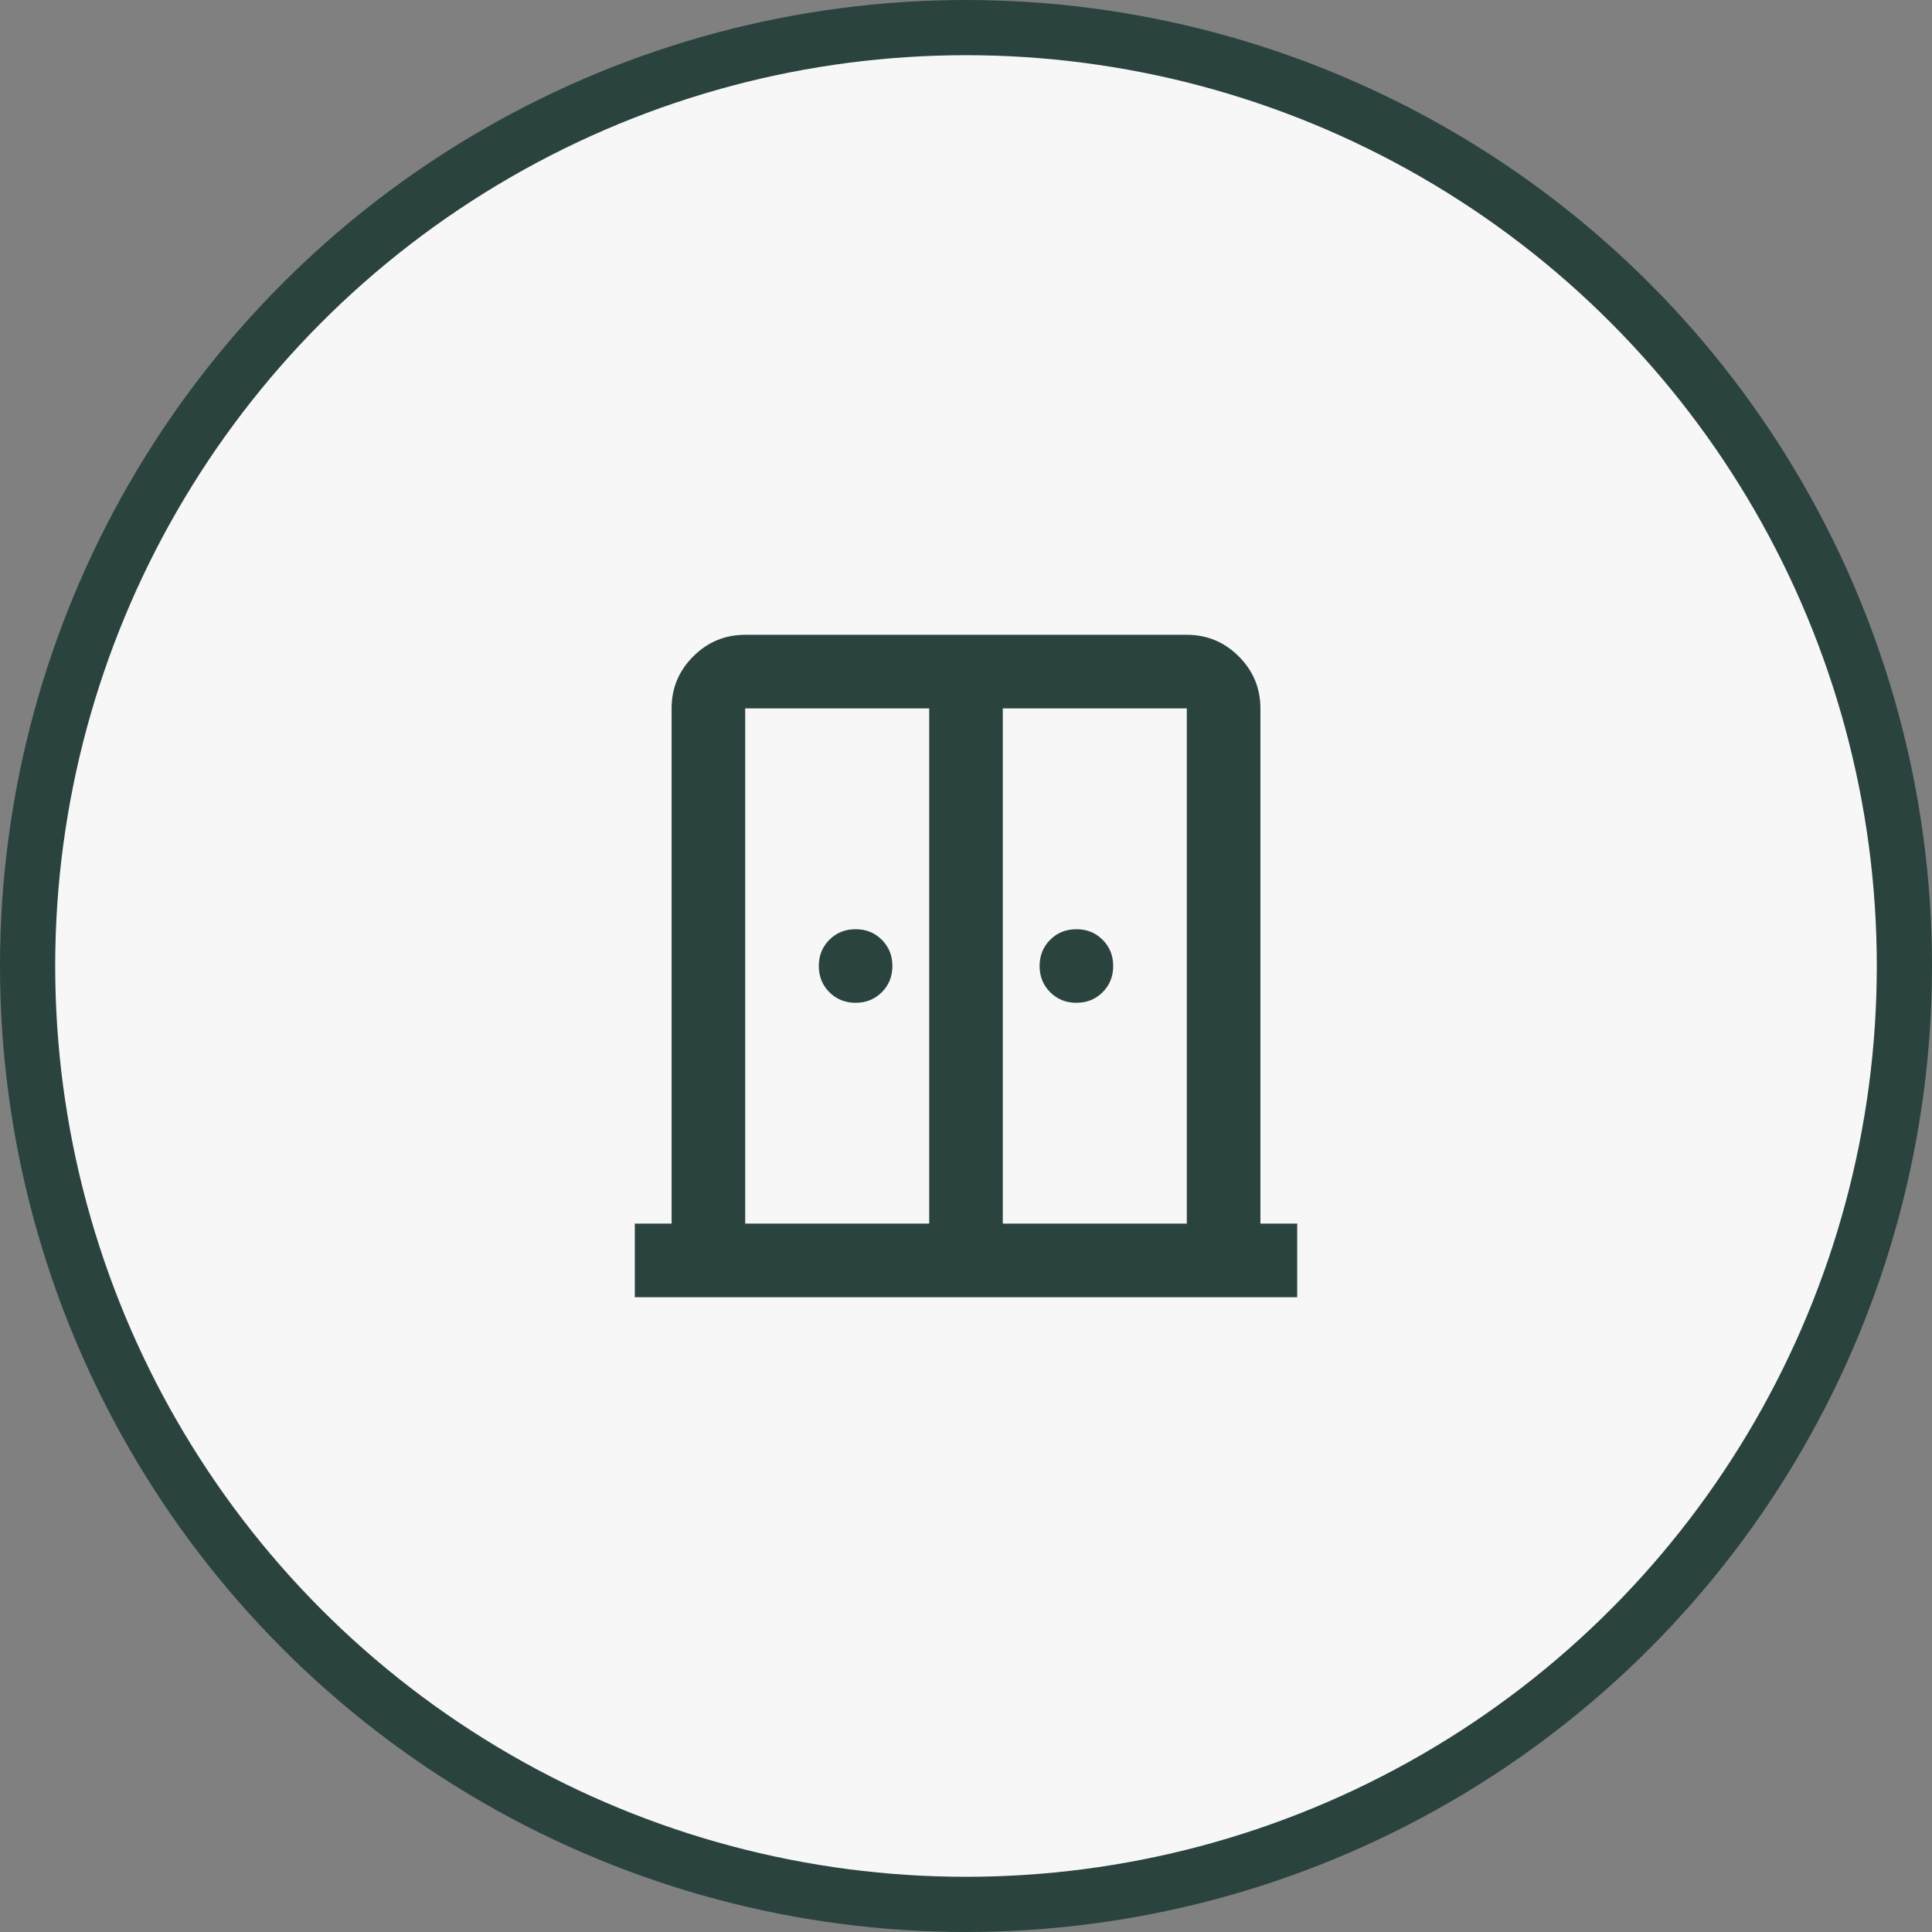
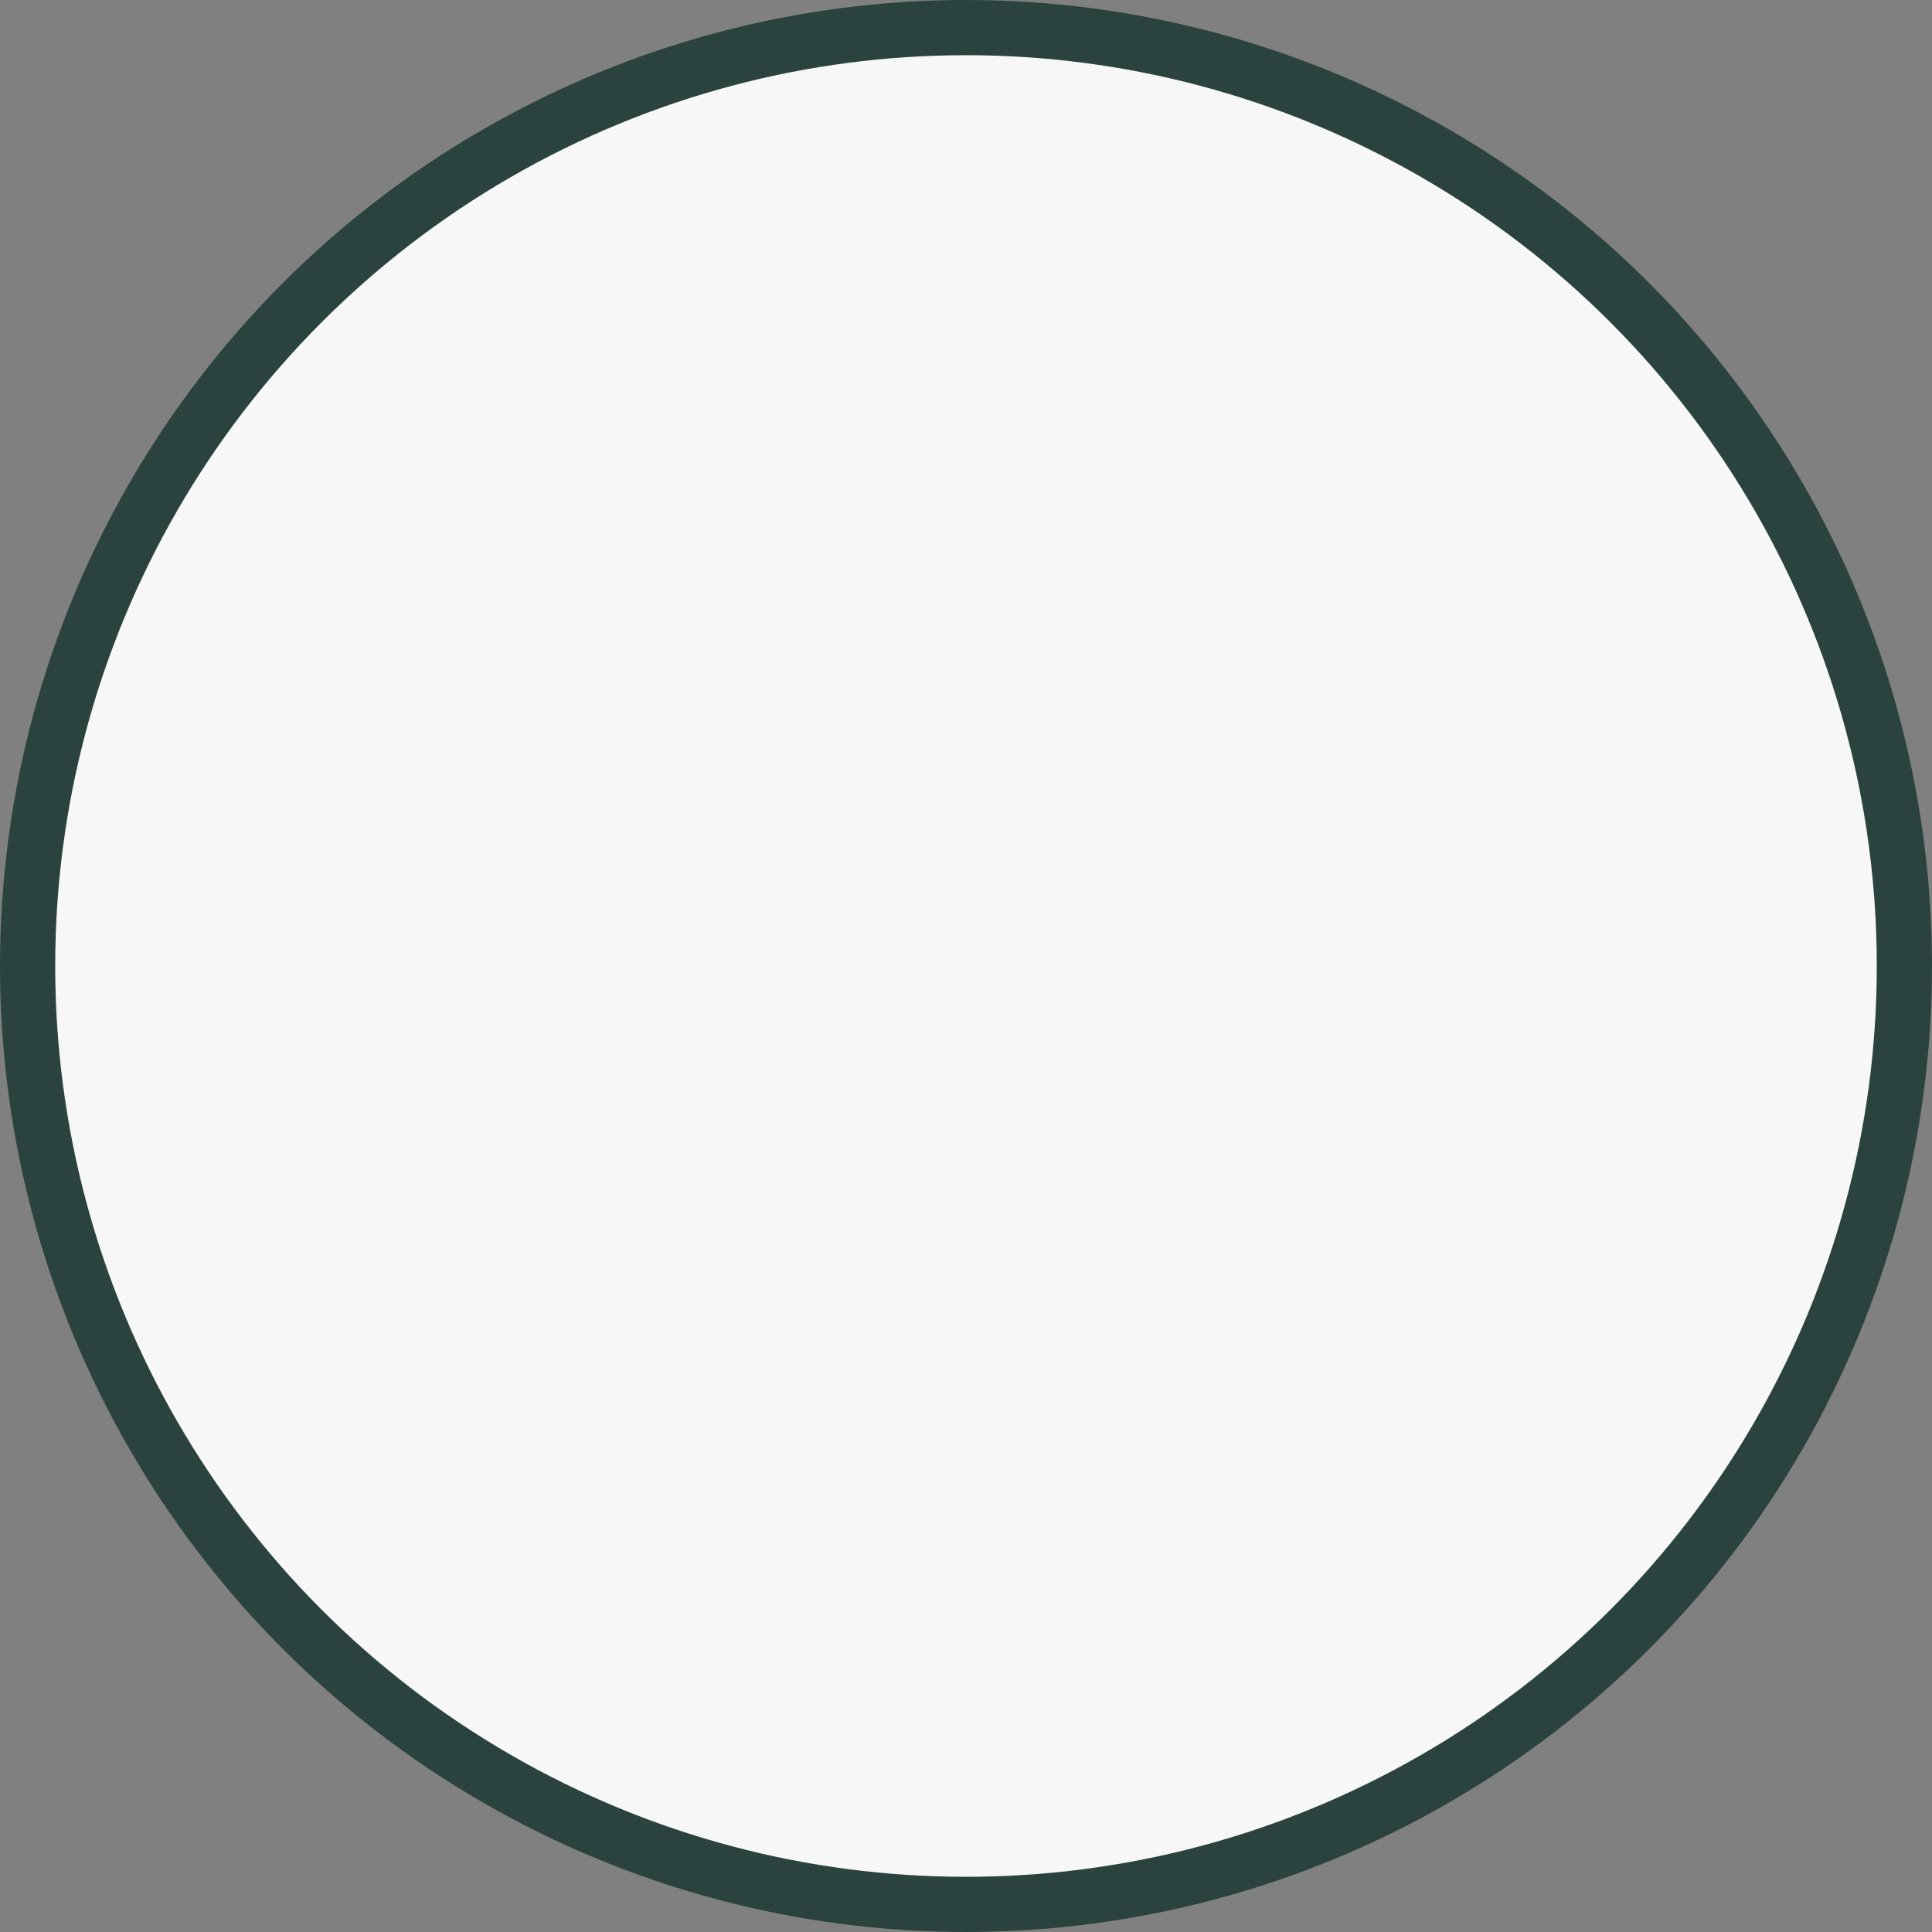
<svg xmlns="http://www.w3.org/2000/svg" width="70" height="70" viewBox="0 0 70 70" fill="none">
  <rect x="0" y="0" width="70" height="70" fill="#808080" stroke="none" />
  <circle cx="35" cy="35" r="34" fill="#F7F7F7" stroke="#2B433F" stroke-width="2" />
-   <path d="M31 36.333C30.622 36.333 30.306 36.206 30.05 35.95C29.794 35.694 29.667 35.378 29.667 35C29.667 34.622 29.794 34.306 30.05 34.05C30.306 33.794 30.622 33.667 31 33.667C31.378 33.667 31.694 33.794 31.95 34.05C32.206 34.306 32.333 34.622 32.333 35C32.333 35.378 32.206 35.694 31.95 35.95C31.694 36.206 31.378 36.333 31 36.333ZM39 36.333C38.622 36.333 38.306 36.206 38.05 35.95C37.794 35.694 37.667 35.378 37.667 35C37.667 34.622 37.794 34.306 38.05 34.05C38.306 33.794 38.622 33.667 39 33.667C39.378 33.667 39.694 33.794 39.95 34.05C40.206 34.306 40.333 34.622 40.333 35C40.333 35.378 40.206 35.694 39.95 35.95C39.694 36.206 39.378 36.333 39 36.333ZM23 47V44.333H24.333V25.667C24.333 24.933 24.594 24.306 25.117 23.783C25.639 23.261 26.267 23 27 23H43C43.733 23 44.361 23.261 44.883 23.783C45.406 24.306 45.667 24.933 45.667 25.667V44.333H47V47H23ZM27 44.333H33.667V25.667H27V44.333ZM36.333 44.333H43V25.667H36.333V44.333Z" fill="#2B433F" />
</svg>